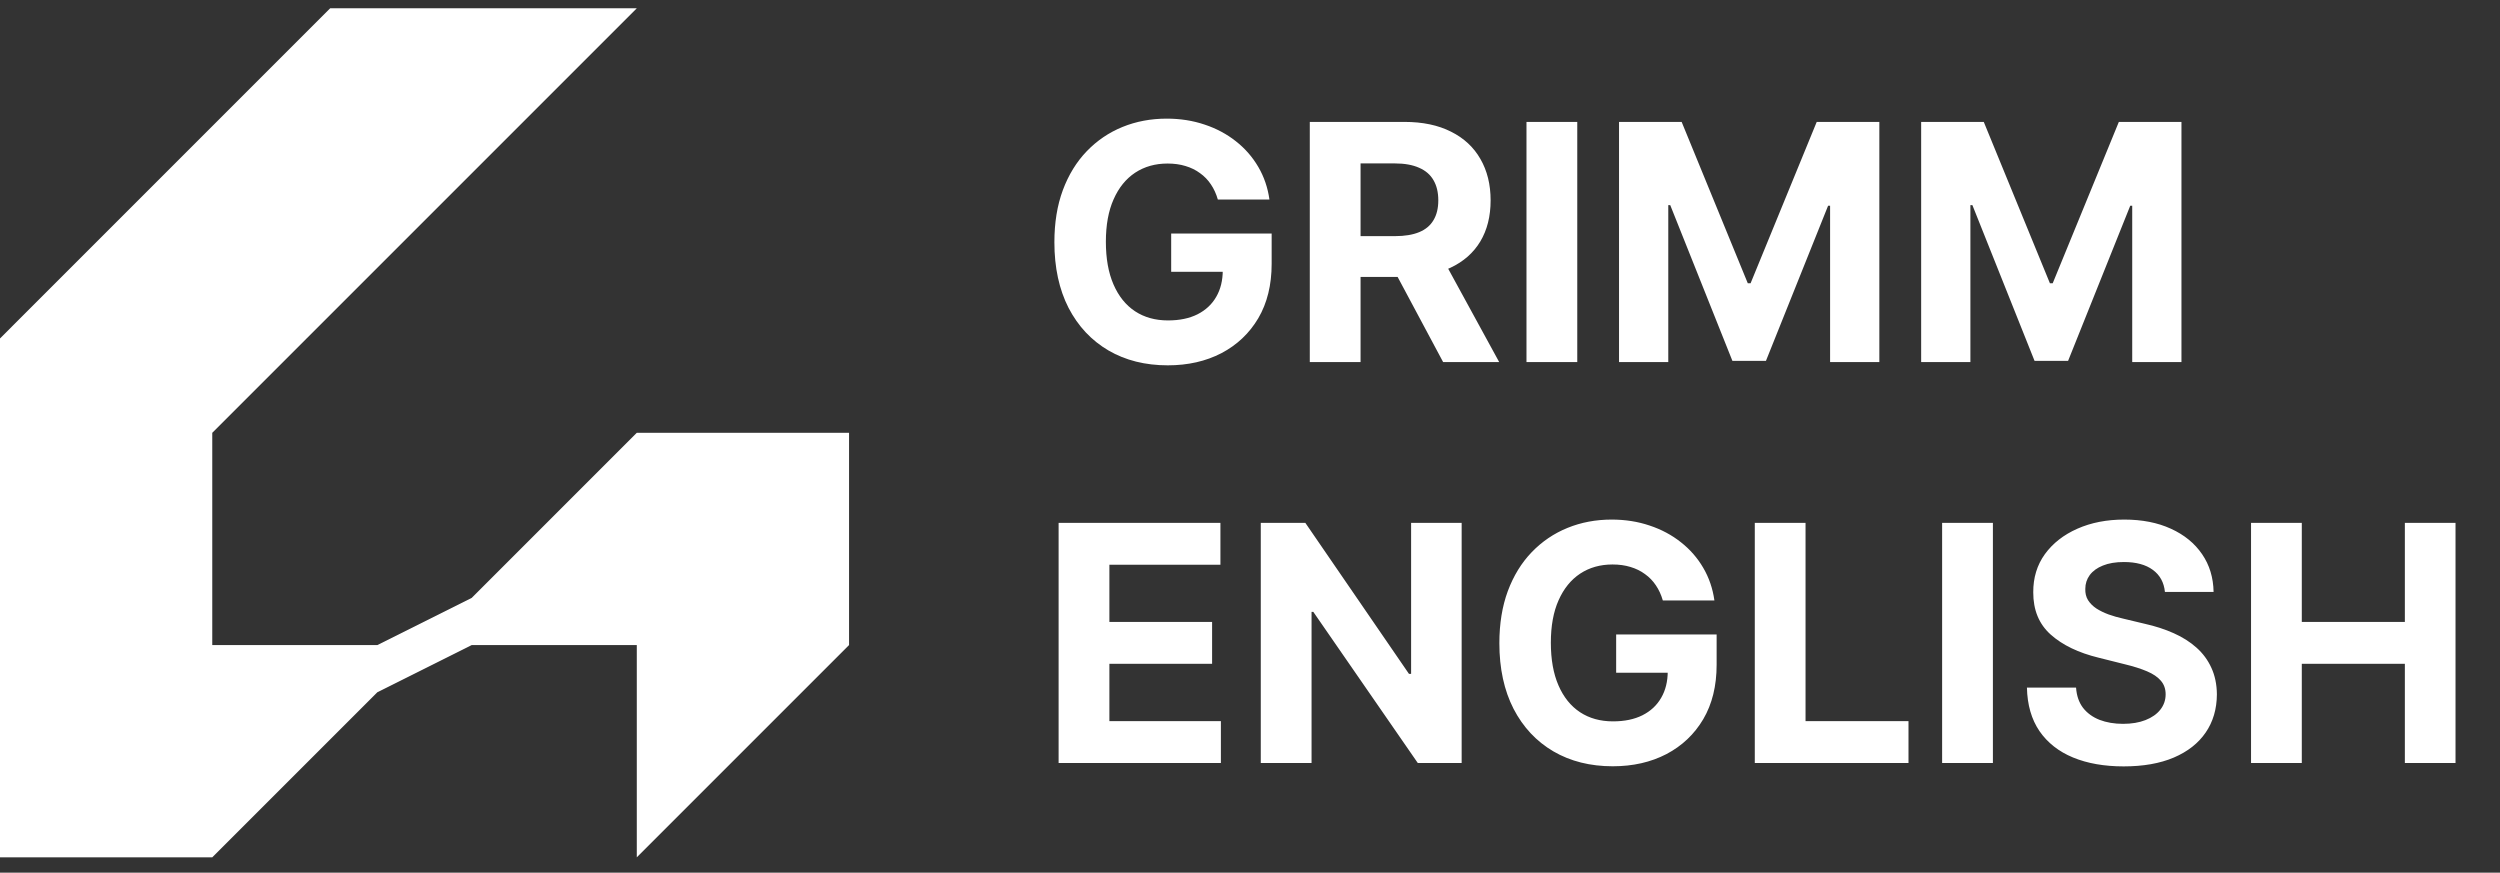
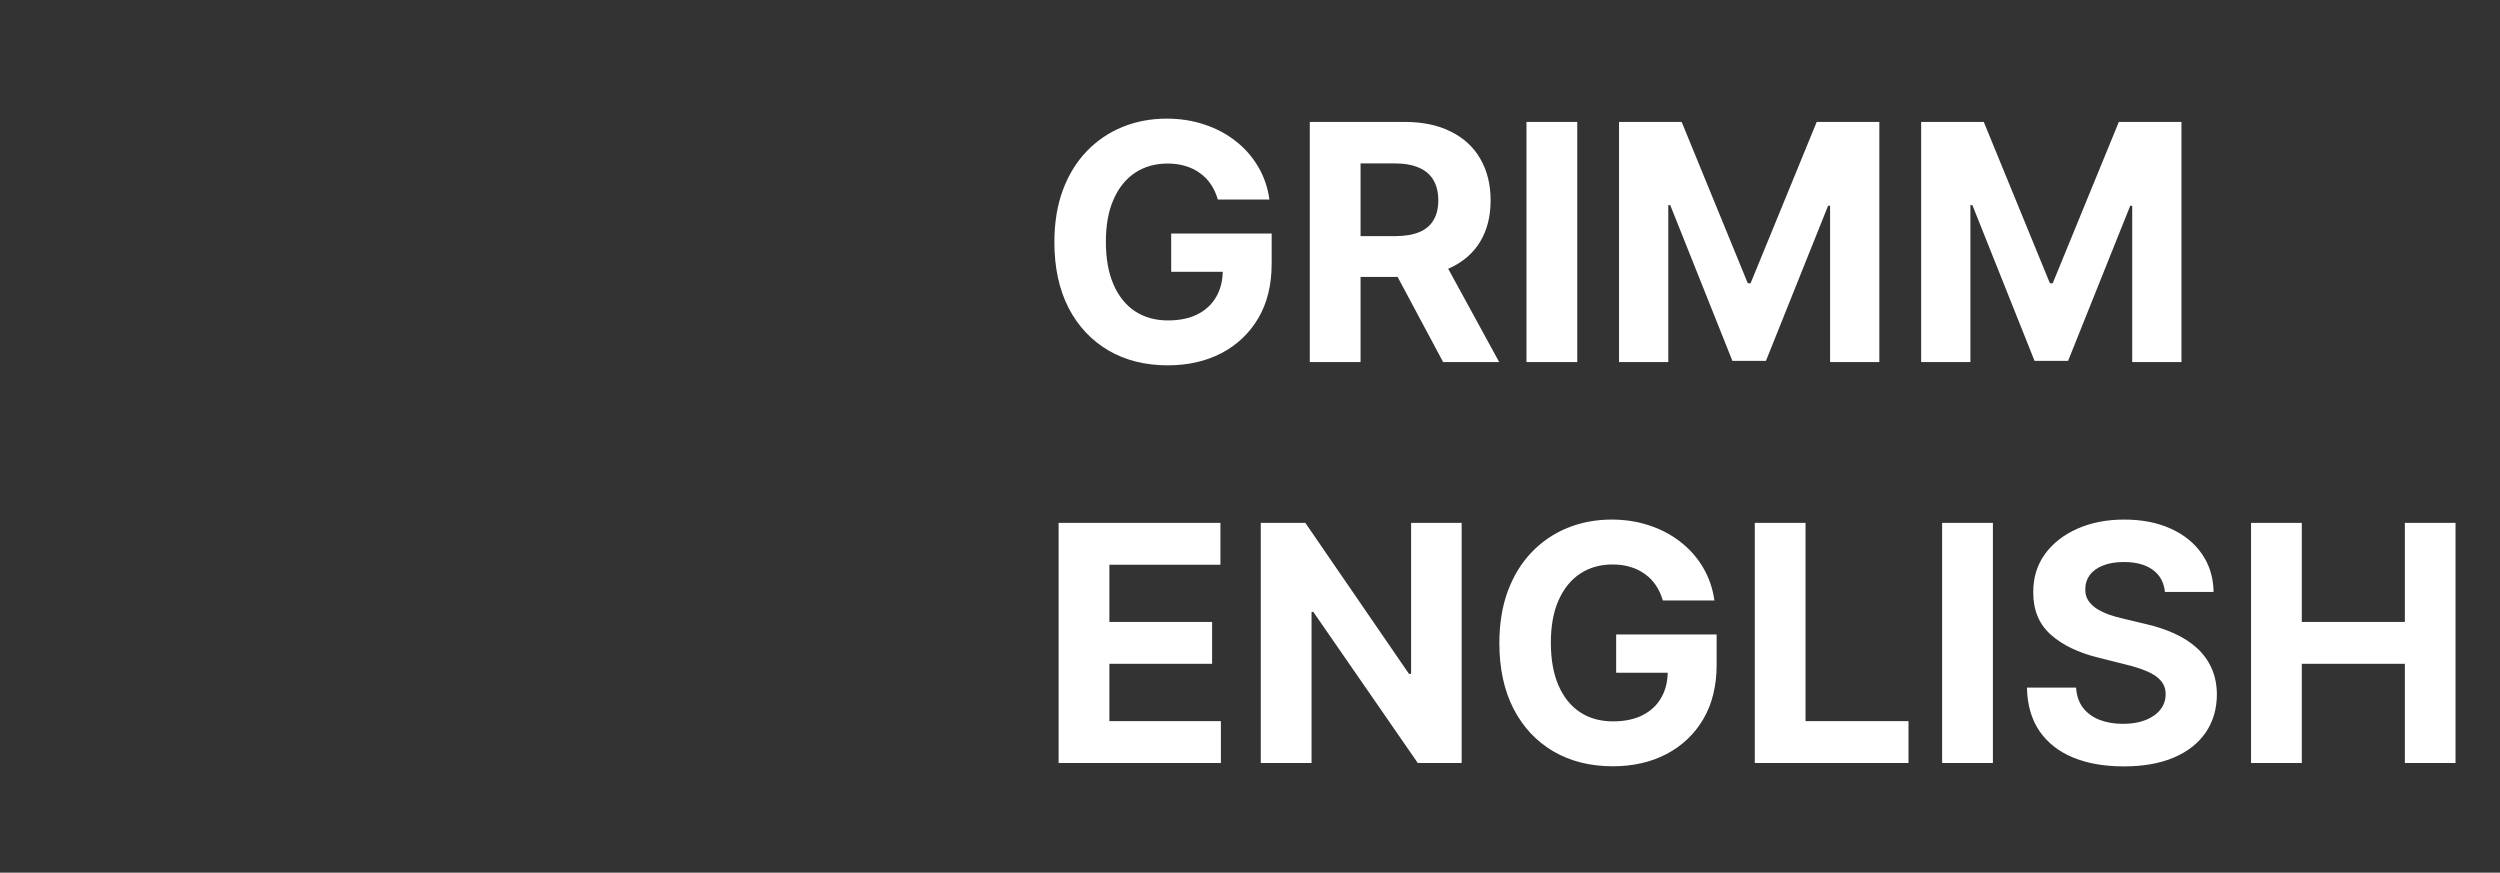
<svg xmlns="http://www.w3.org/2000/svg" width="106" height="37" viewBox="0 0 106 37" fill="none">
  <rect x="0" y="0" width="106" height="37" fill="#333333" stroke="none" />
-   <path d="M0 14.351L14 0.351H27L9 18.351V27.351H16L20 25.351L27 18.351H36V27.351L27 36.351V27.351H20L16 29.351L9 36.351H0V14.351Z" fill="white" />
  <path d="M51.636 8.46C51.567 8.219 51.469 8.005 51.343 7.819C51.217 7.63 51.063 7.471 50.881 7.342C50.702 7.209 50.496 7.108 50.264 7.039C50.035 6.969 49.782 6.934 49.504 6.934C48.983 6.934 48.526 7.063 48.131 7.322C47.74 7.58 47.435 7.957 47.217 8.451C46.998 8.941 46.889 9.541 46.889 10.25C46.889 10.96 46.996 11.563 47.212 12.06C47.427 12.557 47.732 12.937 48.126 13.198C48.521 13.457 48.986 13.586 49.523 13.586C50.011 13.586 50.427 13.5 50.771 13.328C51.119 13.152 51.385 12.905 51.567 12.587C51.752 12.269 51.845 11.893 51.845 11.458L52.283 11.523H49.658V9.902H53.918V11.185C53.918 12.08 53.729 12.849 53.352 13.492C52.974 14.131 52.453 14.625 51.791 14.973C51.128 15.318 50.369 15.49 49.514 15.49C48.559 15.49 47.72 15.28 46.998 14.859C46.275 14.435 45.712 13.833 45.307 13.054C44.907 12.272 44.706 11.344 44.706 10.27C44.706 9.445 44.825 8.709 45.064 8.063C45.306 7.413 45.644 6.863 46.078 6.412C46.512 5.961 47.018 5.618 47.594 5.383C48.171 5.148 48.796 5.03 49.469 5.03C50.045 5.03 50.582 5.115 51.08 5.284C51.577 5.449 52.017 5.685 52.402 5.99C52.79 6.294 53.106 6.657 53.352 7.078C53.597 7.496 53.754 7.957 53.824 8.46H51.636ZM55.535 15.351V5.169H59.552C60.321 5.169 60.978 5.307 61.521 5.582C62.068 5.854 62.484 6.24 62.769 6.74C63.057 7.237 63.202 7.822 63.202 8.495C63.202 9.171 63.056 9.753 62.764 10.24C62.472 10.724 62.05 11.095 61.496 11.354C60.946 11.612 60.28 11.742 59.498 11.742H56.808V10.012H59.15C59.561 10.012 59.902 9.955 60.174 9.843C60.446 9.73 60.648 9.561 60.78 9.335C60.916 9.11 60.984 8.83 60.984 8.495C60.984 8.157 60.916 7.872 60.78 7.64C60.648 7.408 60.444 7.232 60.169 7.113C59.897 6.991 59.554 6.929 59.14 6.929H57.688V15.351H55.535ZM61.034 10.718L63.565 15.351H61.188L58.712 10.718H61.034ZM66.876 5.169V15.351H64.723V5.169H66.876ZM68.647 5.169H71.302L74.106 12.01H74.225L77.029 5.169H79.684V15.351H77.596V8.724H77.511L74.876 15.301H73.454L70.819 8.699H70.735V15.351H68.647V5.169ZM81.457 5.169H84.112L86.916 12.01H87.035L89.839 5.169H92.494V15.351H90.406V8.724H90.322L87.687 15.301H86.265L83.63 8.699H83.545V15.351H81.457V5.169ZM44.885 32.351V22.169H51.746V23.944H47.038V26.37H51.393V28.145H47.038V30.576H51.766V32.351H44.885ZM61.974 22.169V32.351H60.114L55.684 25.943H55.61V32.351H53.457V22.169H55.346L59.741 28.573H59.831V22.169H61.974ZM70.504 25.46C70.434 25.218 70.336 25.005 70.21 24.819C70.084 24.63 69.93 24.471 69.748 24.342C69.569 24.209 69.363 24.108 69.131 24.039C68.903 23.969 68.649 23.934 68.371 23.934C67.85 23.934 67.393 24.063 66.999 24.322C66.608 24.581 66.303 24.957 66.084 25.451C65.865 25.941 65.756 26.541 65.756 27.25C65.756 27.959 65.863 28.563 66.079 29.06C66.294 29.557 66.599 29.936 66.994 30.198C67.388 30.457 67.854 30.586 68.391 30.586C68.878 30.586 69.294 30.5 69.638 30.328C69.987 30.152 70.252 29.905 70.434 29.587C70.62 29.269 70.712 28.892 70.712 28.458L71.15 28.523H68.525V26.902H72.785V28.185C72.785 29.08 72.597 29.849 72.219 30.492C71.841 31.131 71.32 31.625 70.658 31.973C69.995 32.318 69.236 32.49 68.381 32.49C67.426 32.49 66.588 32.28 65.865 31.859C65.142 31.435 64.579 30.833 64.175 30.054C63.774 29.272 63.573 28.344 63.573 27.27C63.573 26.445 63.693 25.709 63.931 25.063C64.173 24.413 64.511 23.863 64.945 23.412C65.379 22.961 65.885 22.618 66.462 22.383C67.038 22.148 67.663 22.03 68.336 22.03C68.913 22.03 69.45 22.115 69.947 22.284C70.444 22.449 70.885 22.685 71.269 22.99C71.657 23.294 71.974 23.657 72.219 24.078C72.464 24.496 72.621 24.957 72.691 25.46H70.504ZM74.403 32.351V22.169H76.555V30.576H80.92V32.351H74.403ZM84.499 22.169V32.351H82.346V22.169H84.499ZM91.793 25.098C91.753 24.697 91.583 24.385 91.281 24.163C90.98 23.941 90.57 23.83 90.053 23.83C89.702 23.83 89.405 23.88 89.163 23.979C88.921 24.075 88.736 24.209 88.606 24.382C88.48 24.554 88.417 24.75 88.417 24.968C88.411 25.151 88.449 25.31 88.532 25.445C88.618 25.581 88.736 25.699 88.885 25.799C89.034 25.895 89.206 25.979 89.402 26.052C89.597 26.122 89.806 26.181 90.028 26.231L90.943 26.45C91.387 26.549 91.795 26.682 92.166 26.848C92.537 27.013 92.859 27.217 93.13 27.459C93.402 27.701 93.613 27.986 93.762 28.314C93.914 28.642 93.992 29.018 93.996 29.443C93.992 30.066 93.833 30.606 93.518 31.063C93.207 31.517 92.756 31.87 92.166 32.122C91.579 32.371 90.872 32.495 90.043 32.495C89.221 32.495 88.505 32.369 87.895 32.117C87.289 31.866 86.815 31.493 86.474 30.999C86.135 30.502 85.958 29.887 85.942 29.154H88.025C88.048 29.496 88.146 29.781 88.318 30.009C88.494 30.235 88.727 30.405 89.019 30.521C89.314 30.634 89.647 30.691 90.018 30.691C90.383 30.691 90.699 30.637 90.968 30.532C91.24 30.425 91.45 30.278 91.599 30.089C91.748 29.9 91.823 29.683 91.823 29.438C91.823 29.209 91.755 29.017 91.619 28.861C91.487 28.705 91.291 28.573 91.032 28.463C90.777 28.354 90.464 28.255 90.093 28.165L88.984 27.887C88.126 27.678 87.448 27.351 86.951 26.907C86.454 26.463 86.207 25.865 86.21 25.112C86.207 24.496 86.371 23.957 86.702 23.497C87.037 23.036 87.496 22.676 88.079 22.418C88.663 22.159 89.326 22.03 90.068 22.03C90.824 22.03 91.483 22.159 92.047 22.418C92.614 22.676 93.054 23.036 93.369 23.497C93.684 23.957 93.846 24.491 93.856 25.098H91.793ZM95.444 32.351V22.169H97.596V26.37H101.966V22.169H104.114V32.351H101.966V28.145H97.596V32.351H95.444Z" fill="white" />
</svg>